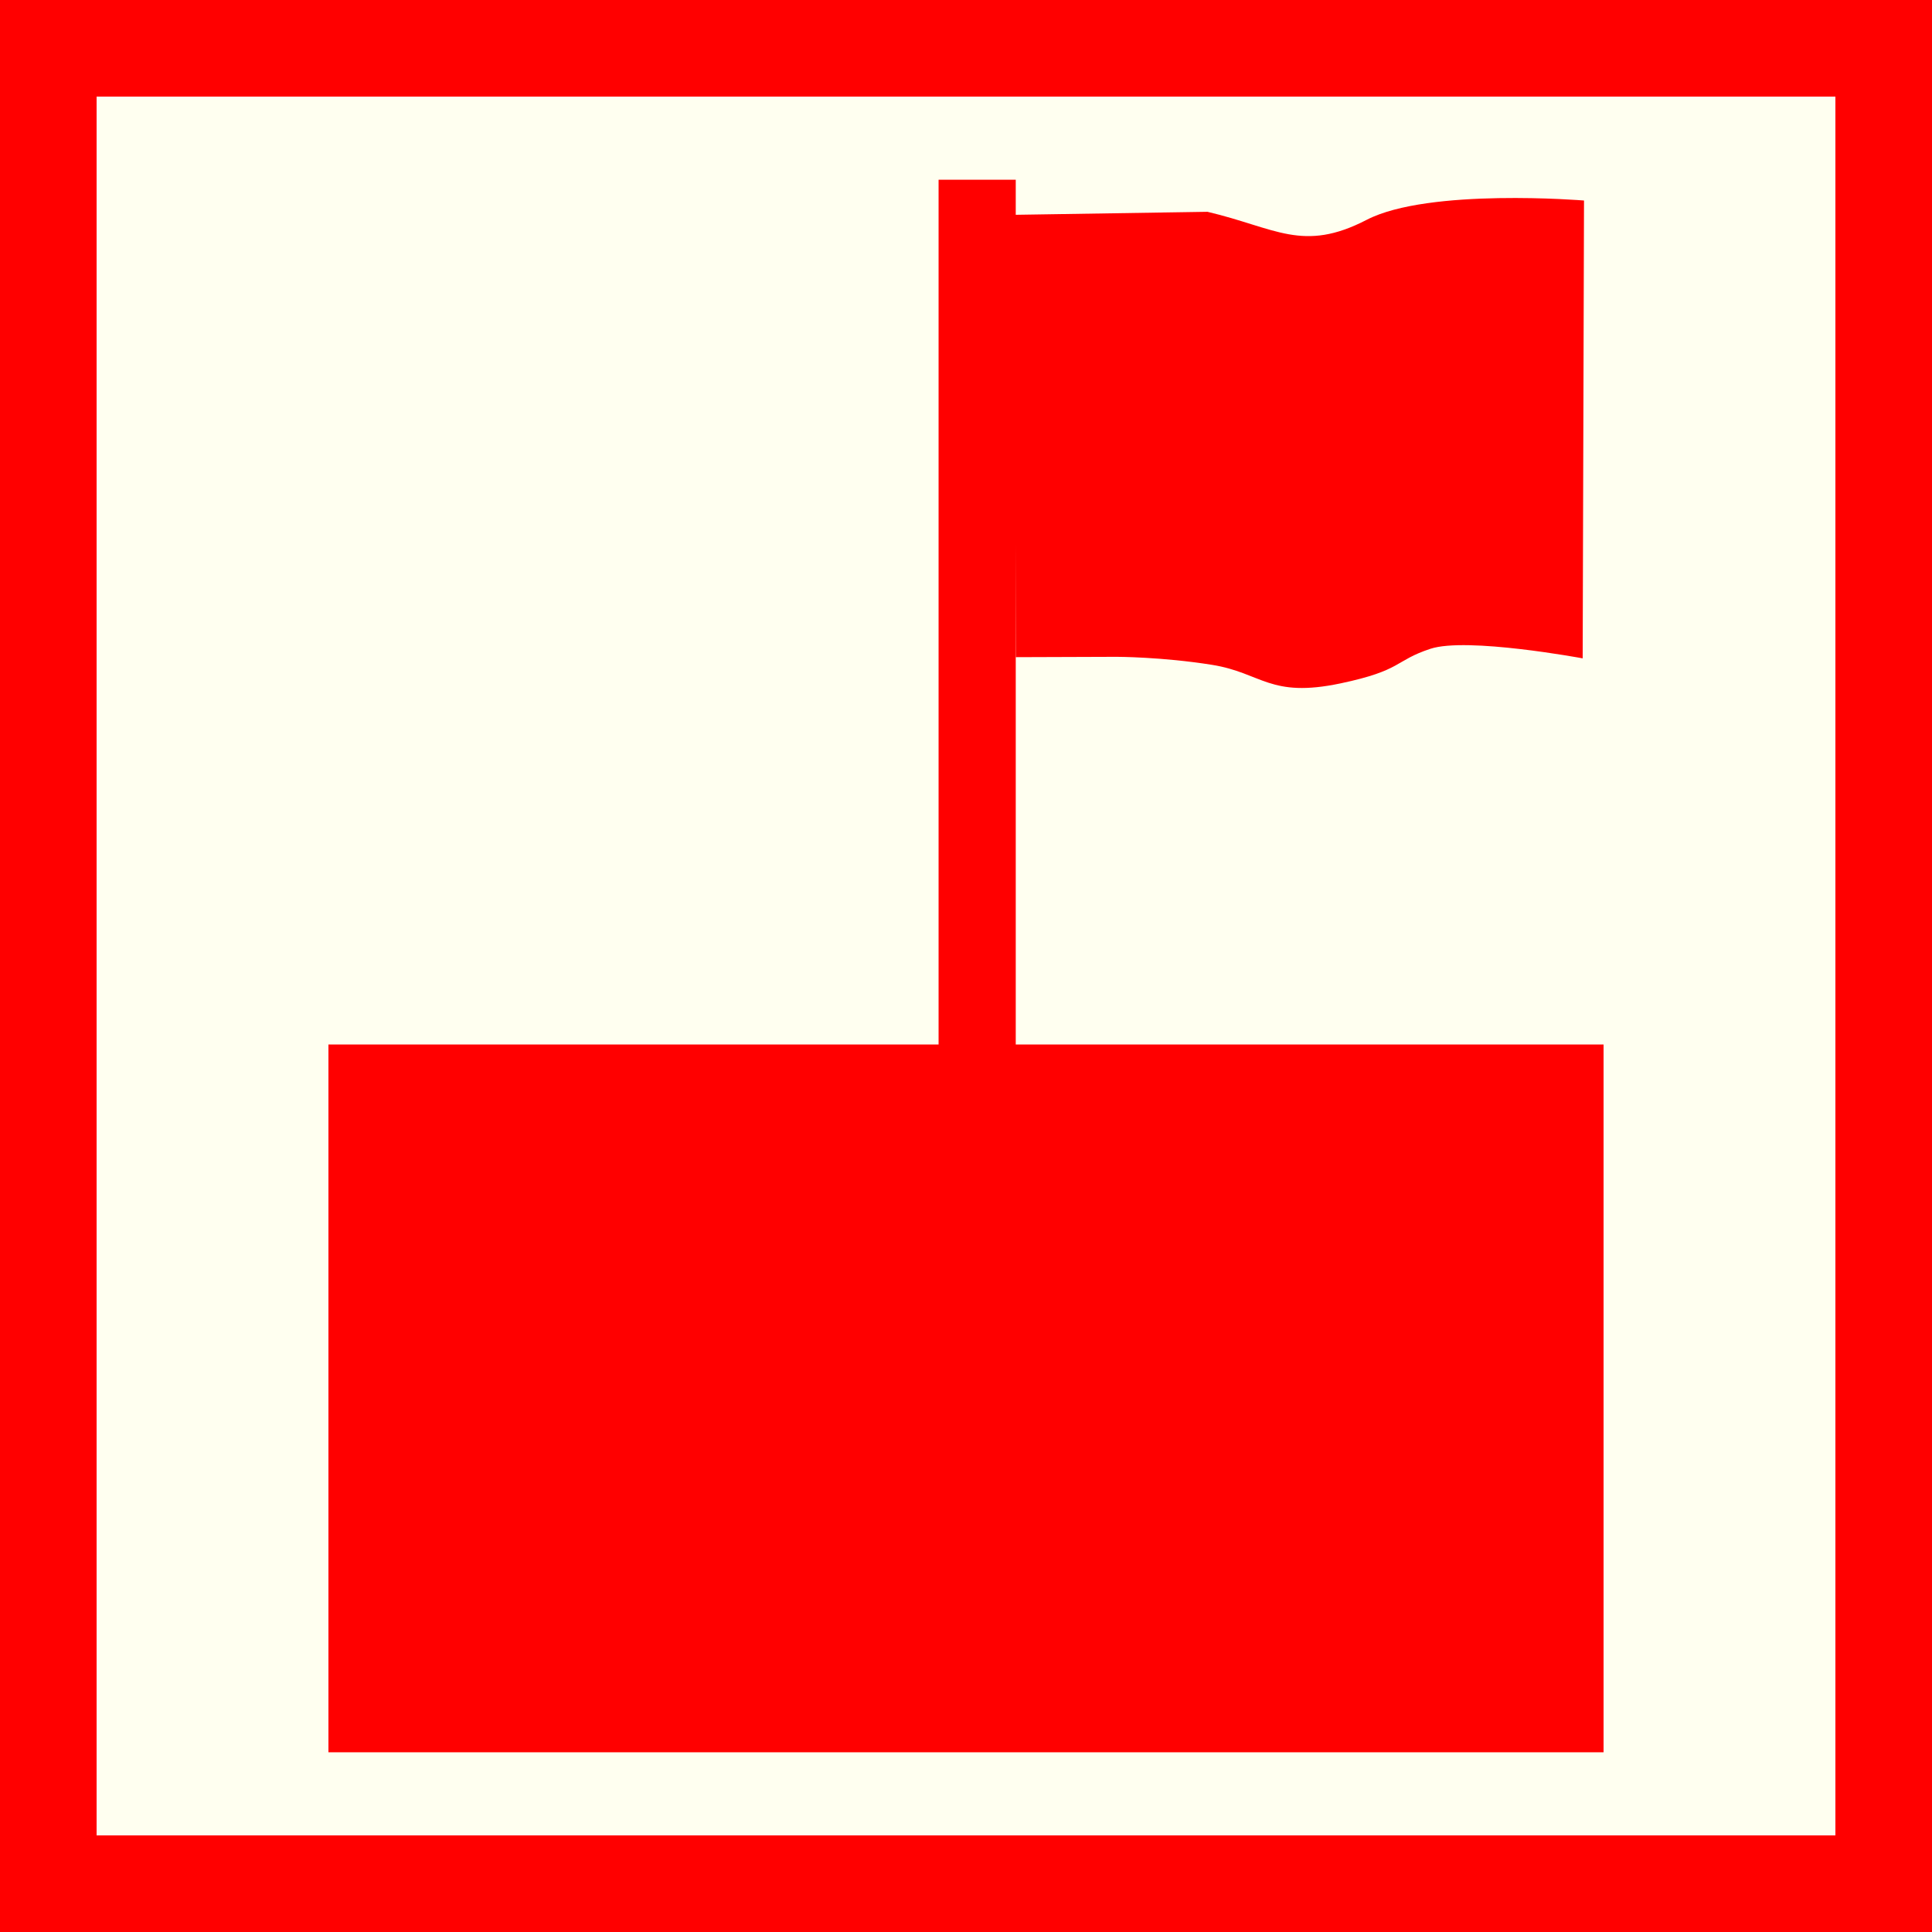
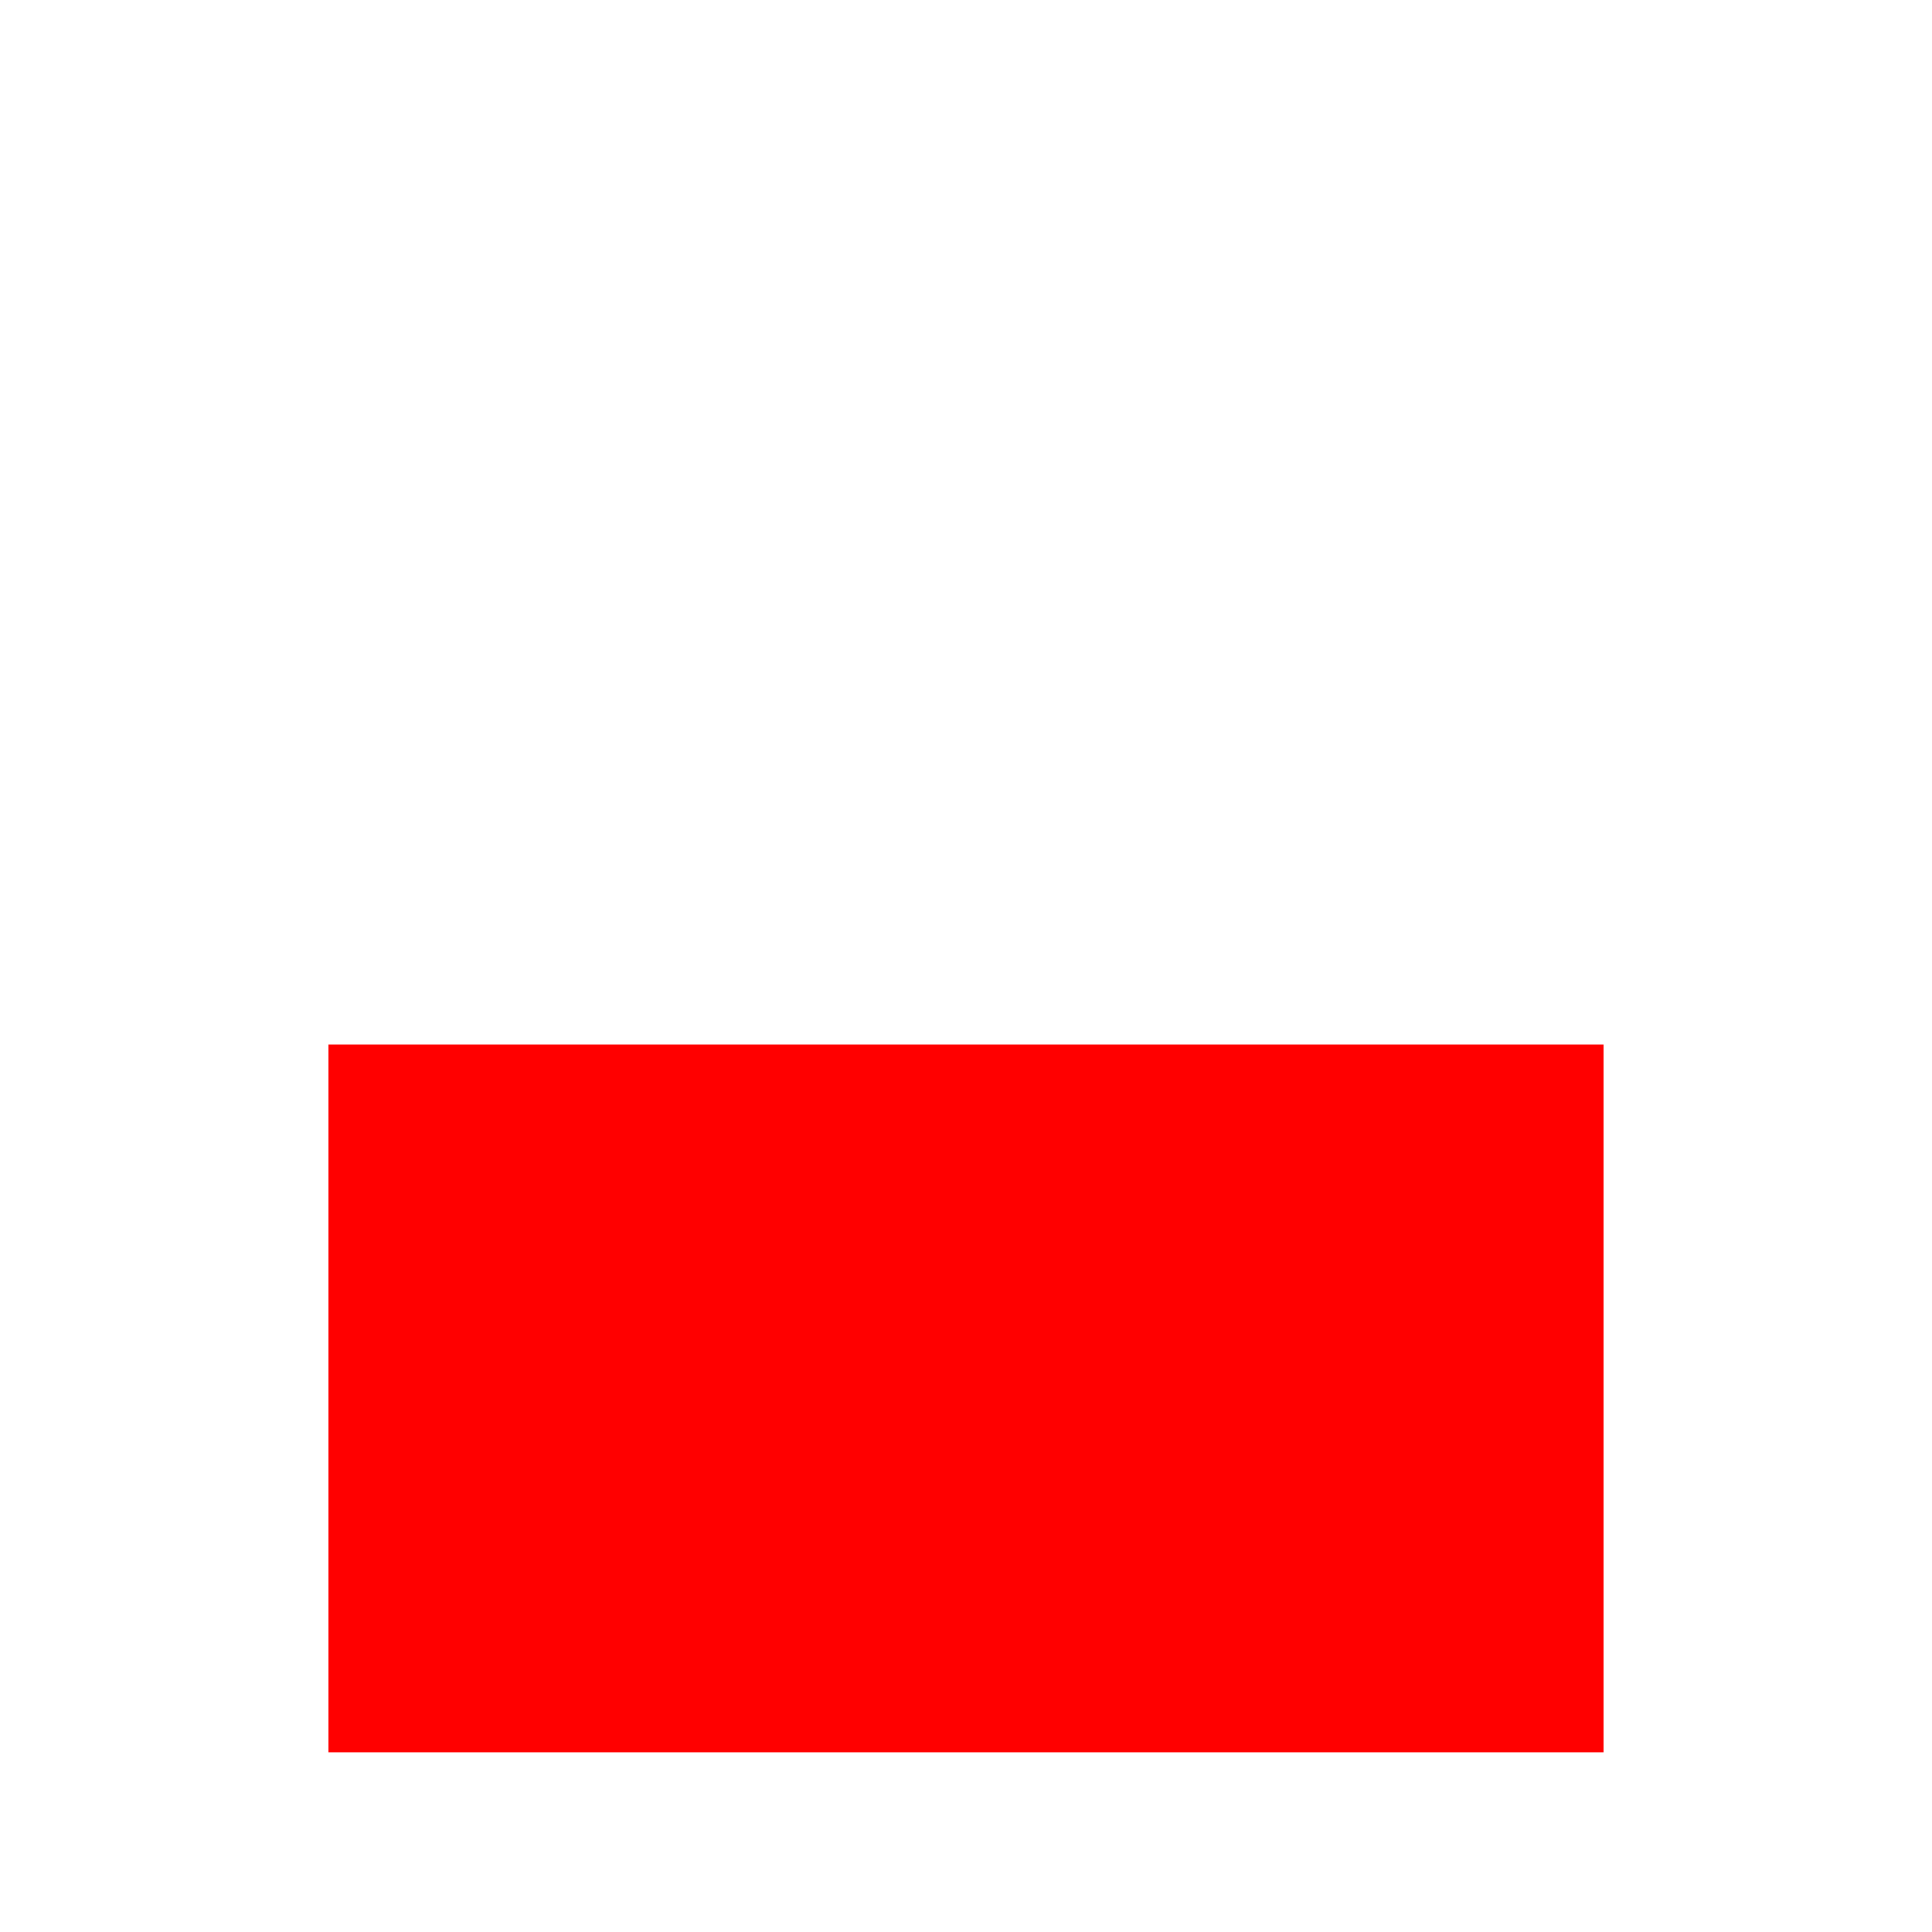
<svg xmlns="http://www.w3.org/2000/svg" version="1.1" id="Ebene_1" x="0px" y="0px" width="100px" height="100px" viewBox="0 0 100 100" enable-background="new 0 0 100 100" xml:space="preserve">
-   <rect fill-rule="evenodd" clip-rule="evenodd" fill="#FF0000" width="100" height="100" />
-   <rect x="5" y="5" fill-rule="evenodd" clip-rule="evenodd" fill="#FFFFF0" width="90" height="90" />
  <rect x="17" y="54.063" fill="#FF0000" width="66" height="36.635" />
-   <polygon fill="#FF0000" points="52.575,55.164 48.581,55.164 48.581,9.303 52.575,9.303 52.575,10.963 " />
-   <path fill="#FF0000" d="M62.499,10.963c3.531,0.83,4.924,2.131,8.241,0.415c3.211-1.662,11.248-0.999,11.248-0.999l-0.069,23.697  c0,0-5.999-1.117-7.883-0.494s-1.432,1.111-4.652,1.79c-3.672,0.773-4.059-0.545-6.649-0.96s-4.945-0.415-4.945-0.415l-5.212,0.018  l-0.069-22.896" />
</svg>